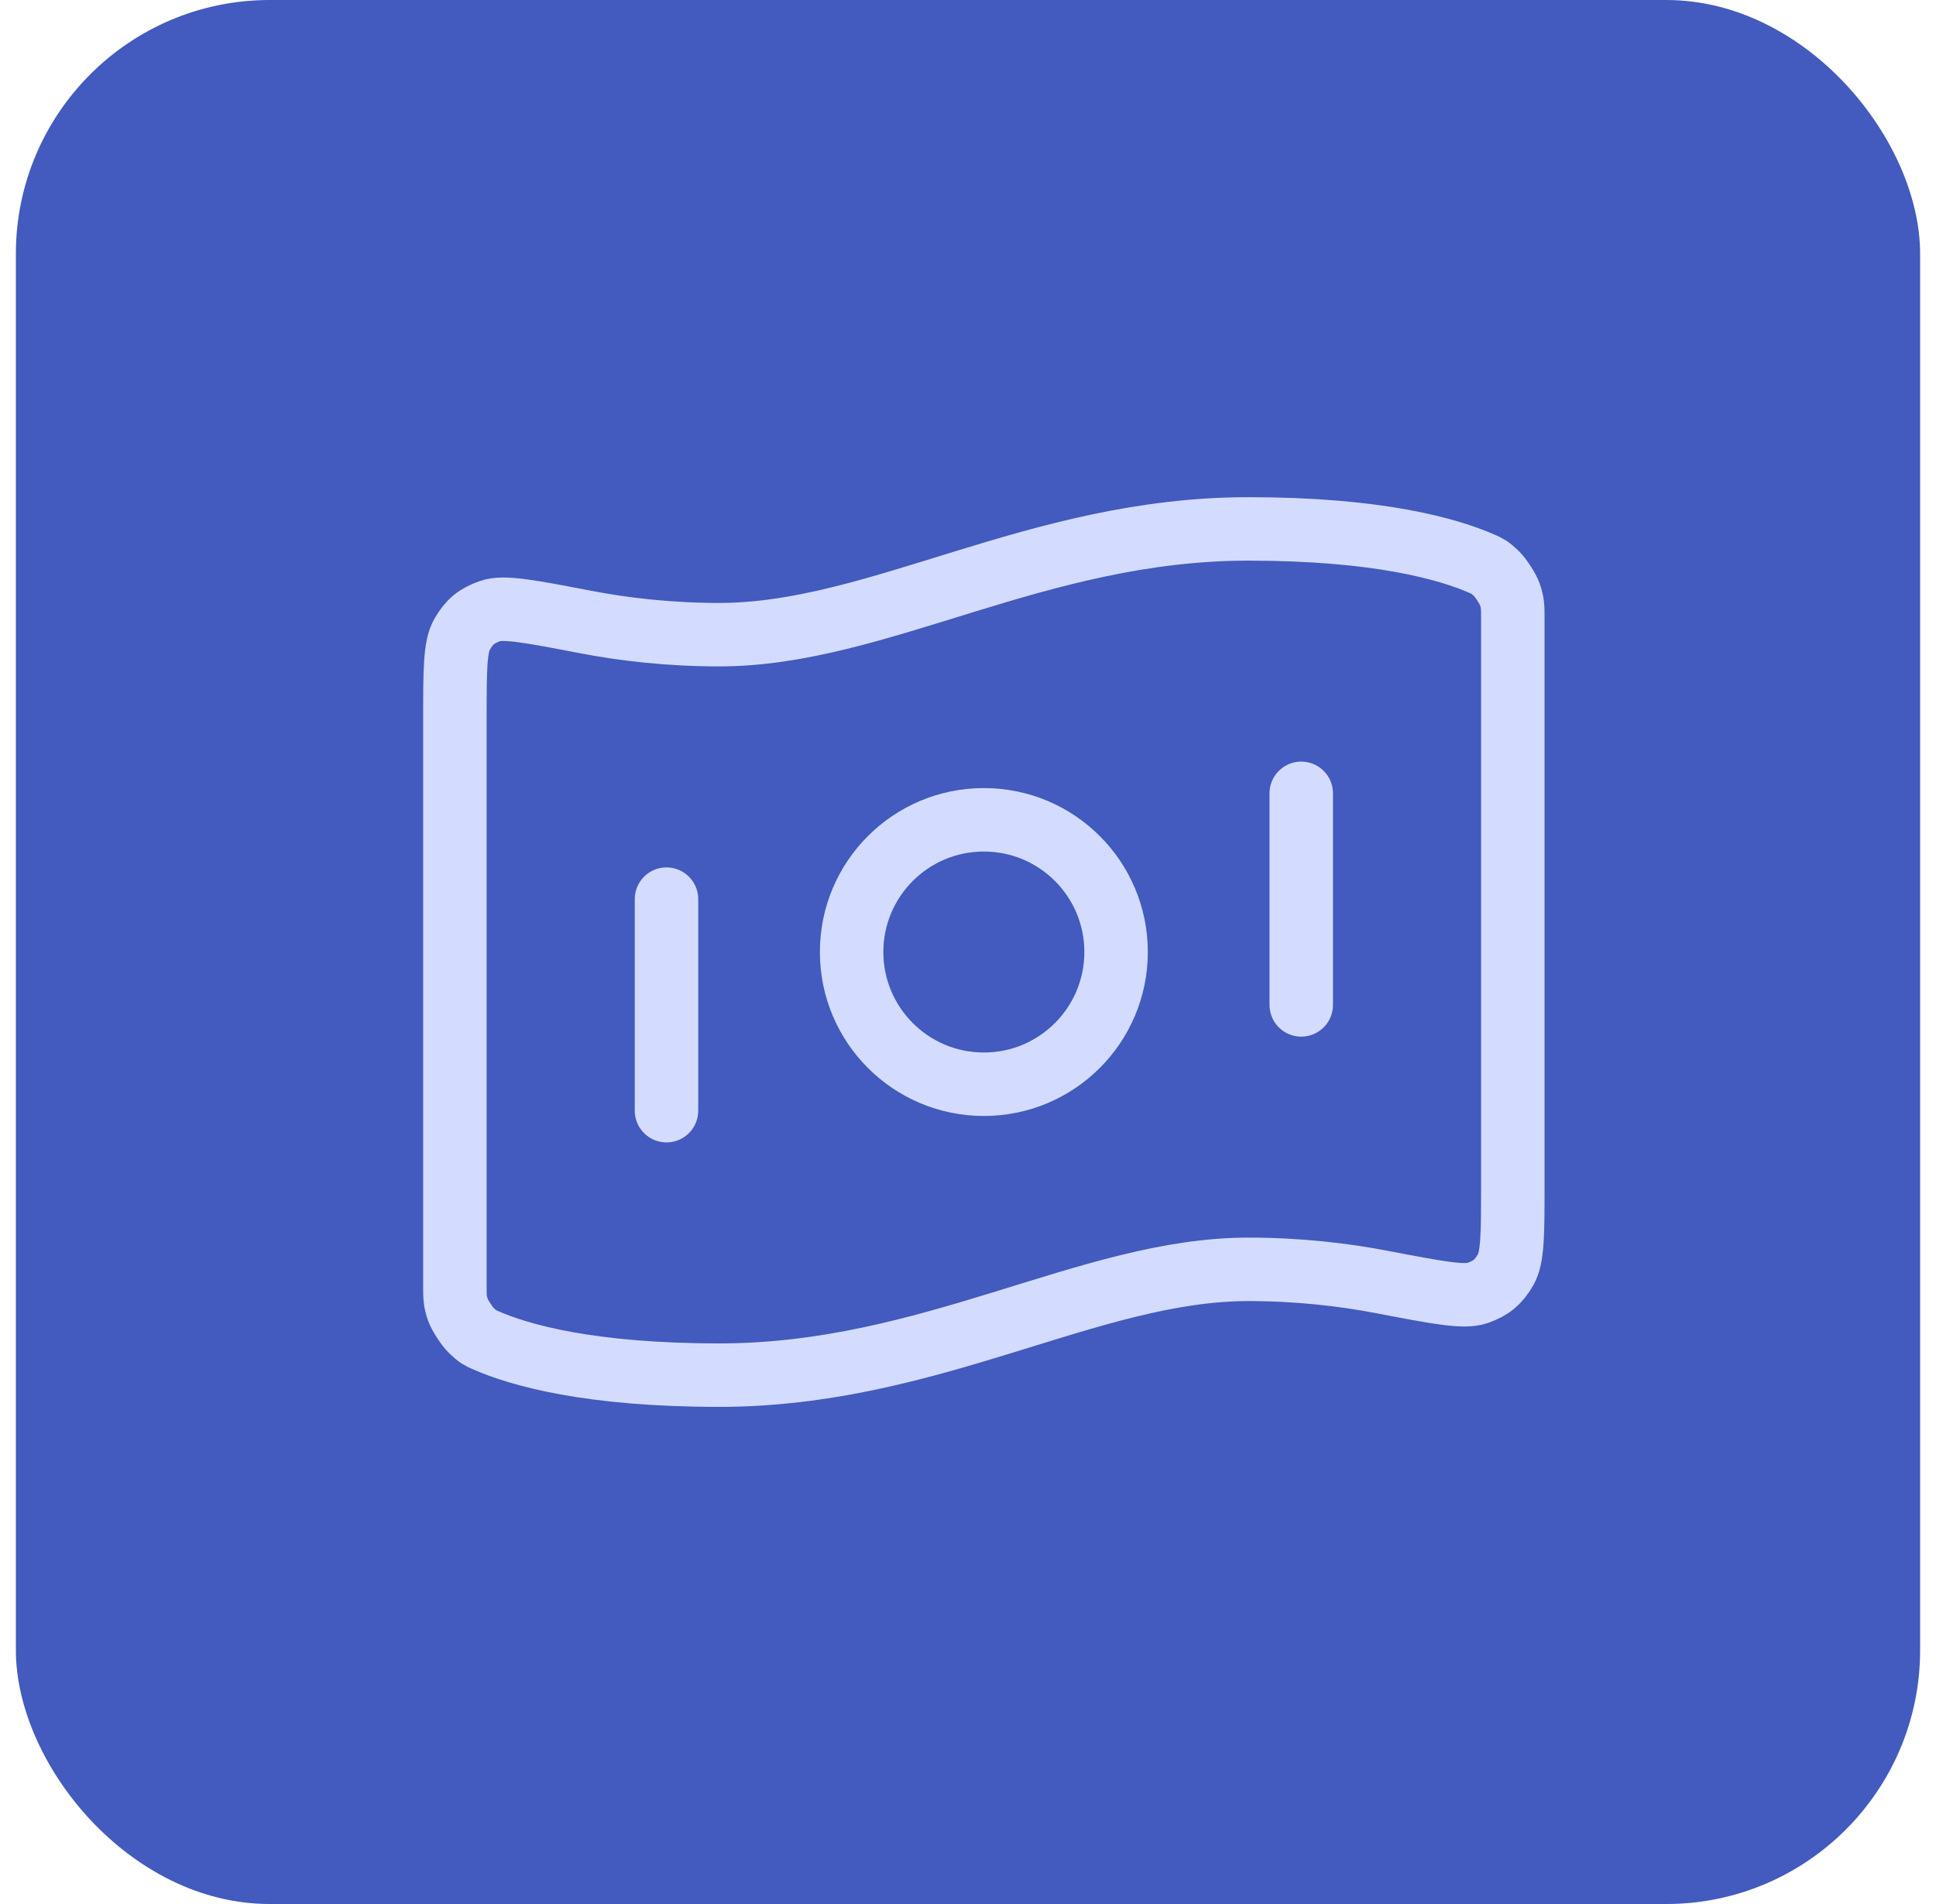
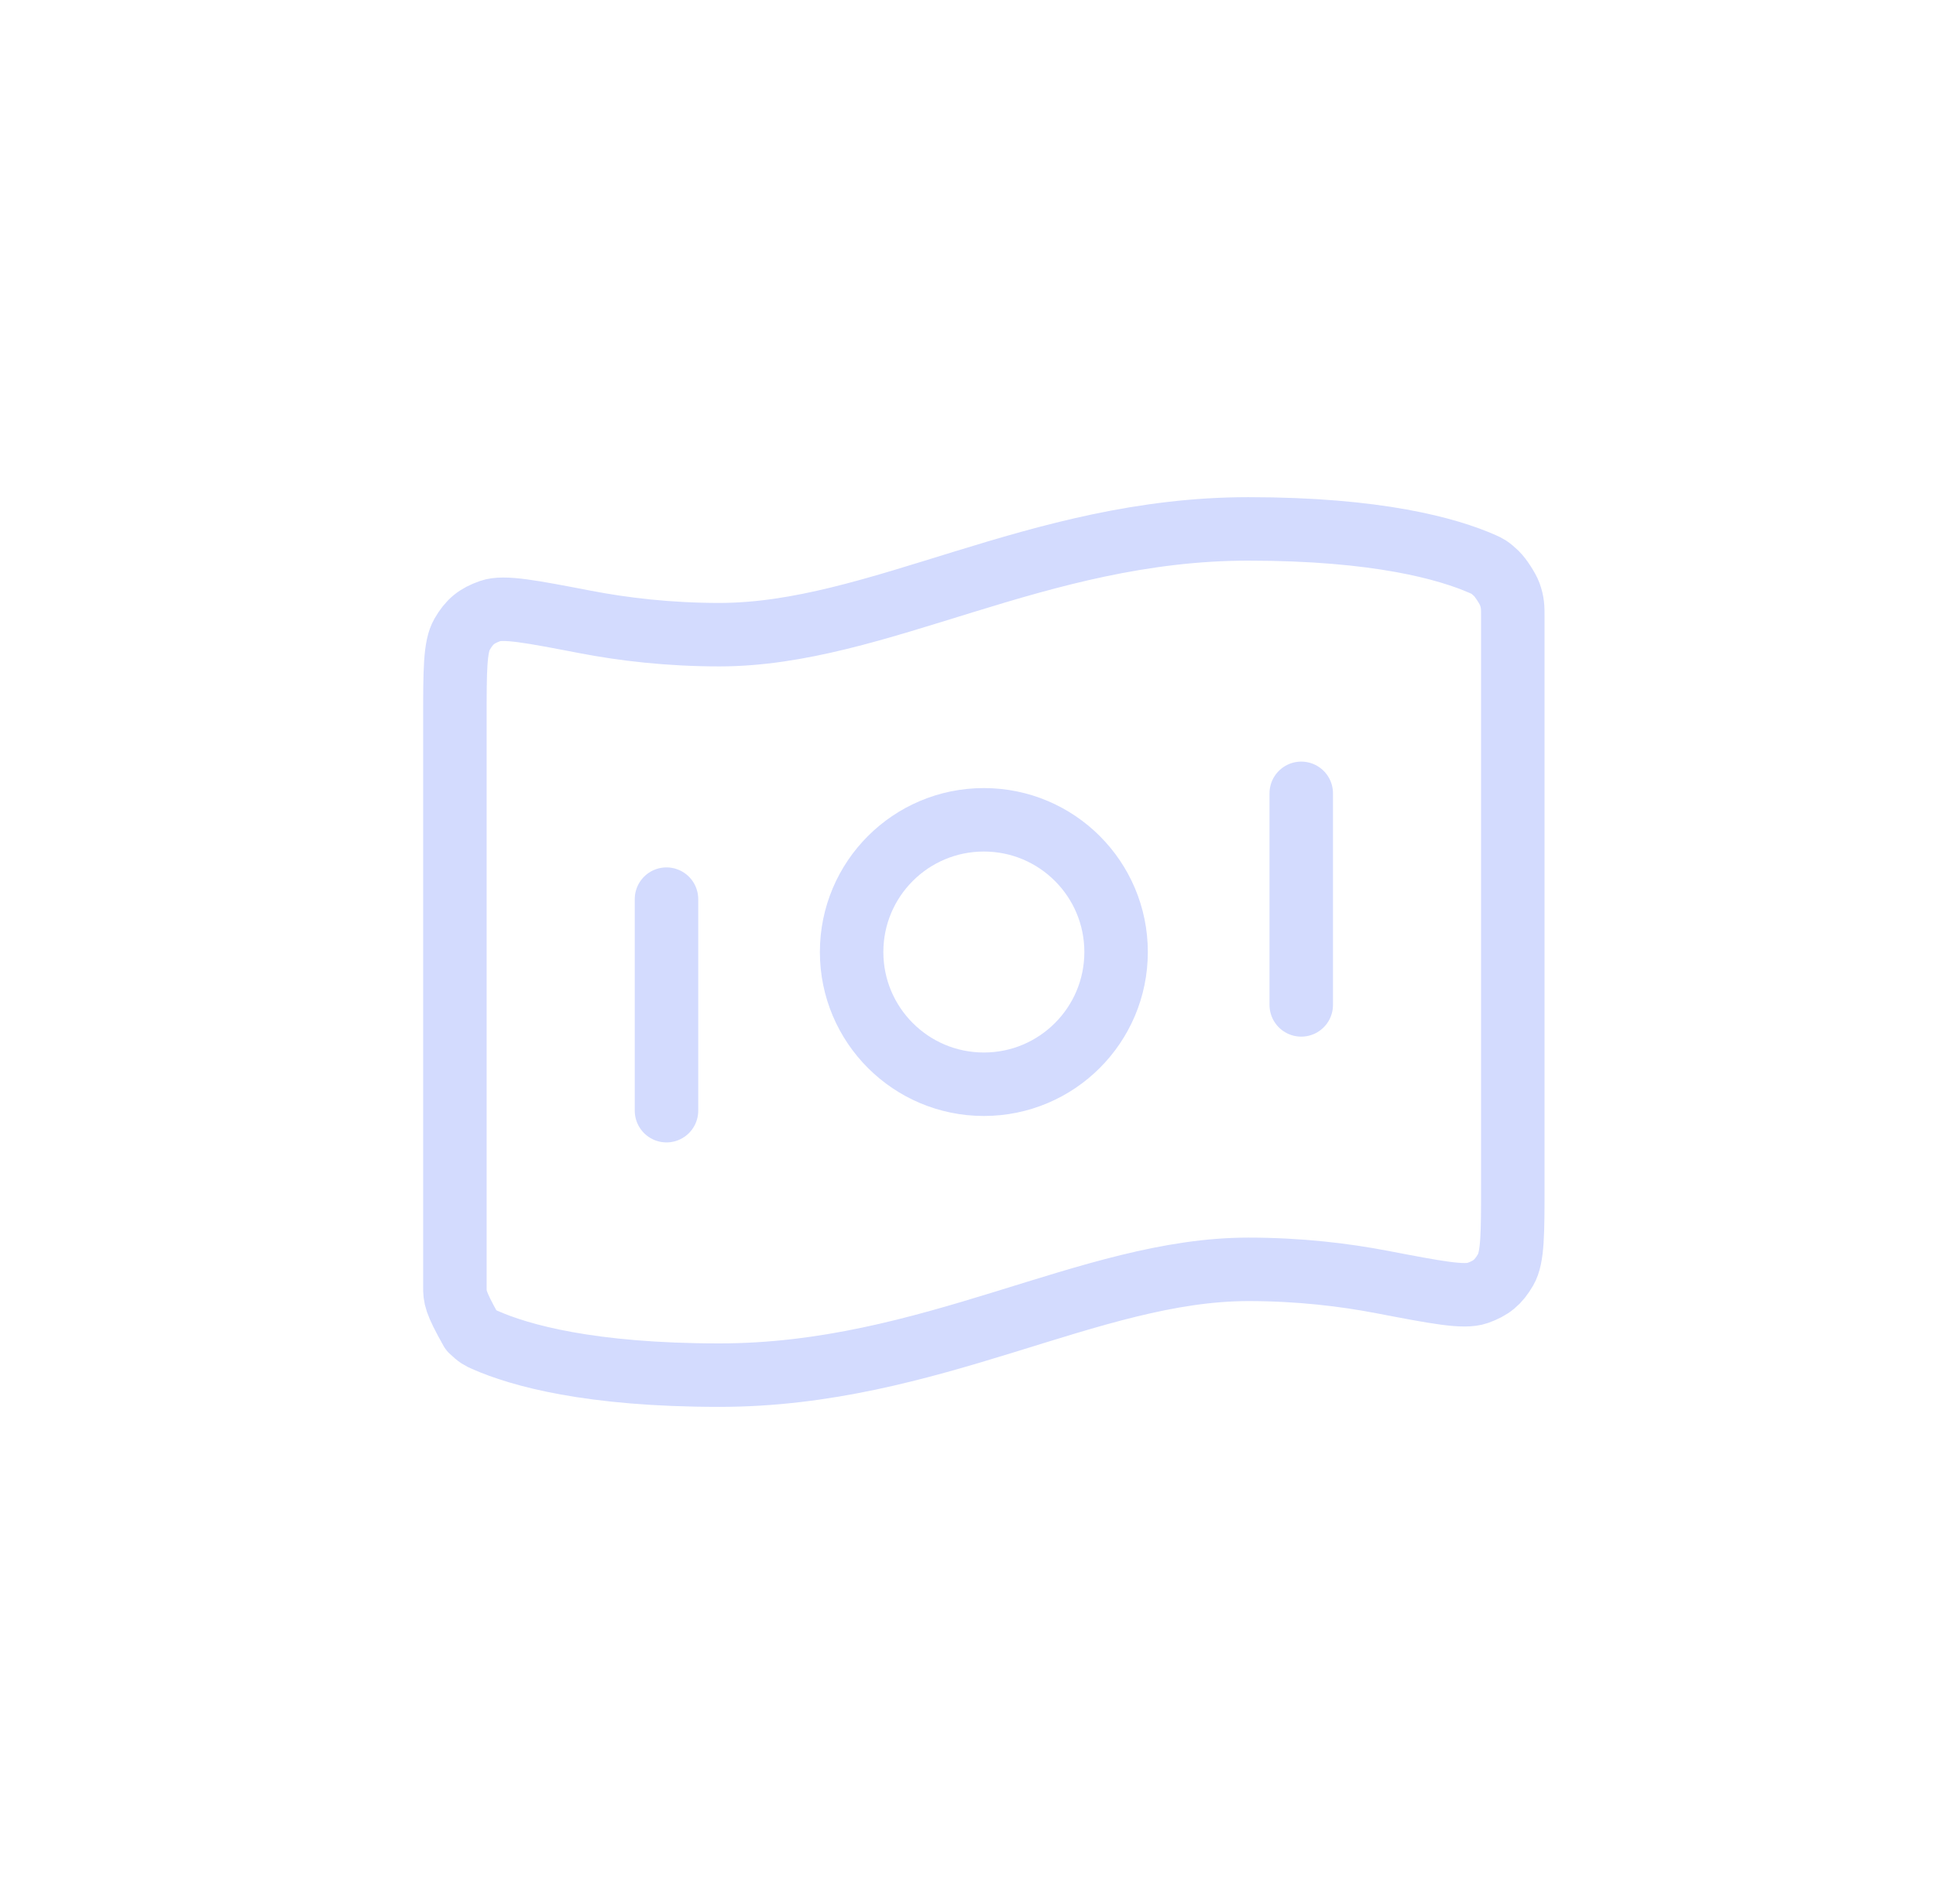
<svg xmlns="http://www.w3.org/2000/svg" width="61" height="60" viewBox="0 0 61 60" fill="none">
-   <rect x="0.5" width="60" height="60" rx="8" fill="#435ABE" />
-   <path d="M21 28.334V35M41 25V31.667M39.333 16.667C43.414 16.667 45.622 17.292 46.72 17.776C46.866 17.841 46.939 17.873 47.15 18.074C47.277 18.195 47.508 18.549 47.567 18.714C47.666 18.988 47.666 19.138 47.666 19.438V37.352C47.666 38.867 47.666 39.624 47.439 40.013C47.208 40.409 46.985 40.593 46.553 40.746C46.128 40.895 45.27 40.73 43.553 40.401C42.352 40.17 40.927 40 39.333 40C34.333 40 29.333 43.334 22.666 43.334C18.585 43.334 16.378 42.709 15.28 42.225C15.133 42.16 15.06 42.128 14.849 41.926C14.723 41.806 14.492 41.451 14.432 41.287C14.333 41.012 14.333 40.862 14.333 40.562L14.333 22.648C14.333 21.134 14.333 20.377 14.56 19.987C14.791 19.591 15.014 19.407 15.446 19.255C15.872 19.105 16.73 19.27 18.446 19.6C19.647 19.831 21.072 20 22.666 20C27.666 20 32.666 16.667 39.333 16.667ZM35.166 30C35.166 32.301 33.301 34.167 31 34.167C28.698 34.167 26.833 32.301 26.833 30C26.833 27.699 28.698 25.834 31 25.834C33.301 25.834 35.166 27.699 35.166 30Z" stroke="#D3DBFE" stroke-width="2" stroke-linecap="round" stroke-linejoin="round" />
+   <path d="M21 28.334V35M41 25V31.667M39.333 16.667C43.414 16.667 45.622 17.292 46.72 17.776C46.866 17.841 46.939 17.873 47.15 18.074C47.277 18.195 47.508 18.549 47.567 18.714C47.666 18.988 47.666 19.138 47.666 19.438V37.352C47.666 38.867 47.666 39.624 47.439 40.013C47.208 40.409 46.985 40.593 46.553 40.746C46.128 40.895 45.27 40.73 43.553 40.401C42.352 40.17 40.927 40 39.333 40C34.333 40 29.333 43.334 22.666 43.334C18.585 43.334 16.378 42.709 15.28 42.225C15.133 42.16 15.06 42.128 14.849 41.926C14.333 41.012 14.333 40.862 14.333 40.562L14.333 22.648C14.333 21.134 14.333 20.377 14.56 19.987C14.791 19.591 15.014 19.407 15.446 19.255C15.872 19.105 16.73 19.27 18.446 19.6C19.647 19.831 21.072 20 22.666 20C27.666 20 32.666 16.667 39.333 16.667ZM35.166 30C35.166 32.301 33.301 34.167 31 34.167C28.698 34.167 26.833 32.301 26.833 30C26.833 27.699 28.698 25.834 31 25.834C33.301 25.834 35.166 27.699 35.166 30Z" stroke="#D3DBFE" stroke-width="2" stroke-linecap="round" stroke-linejoin="round" />
</svg>